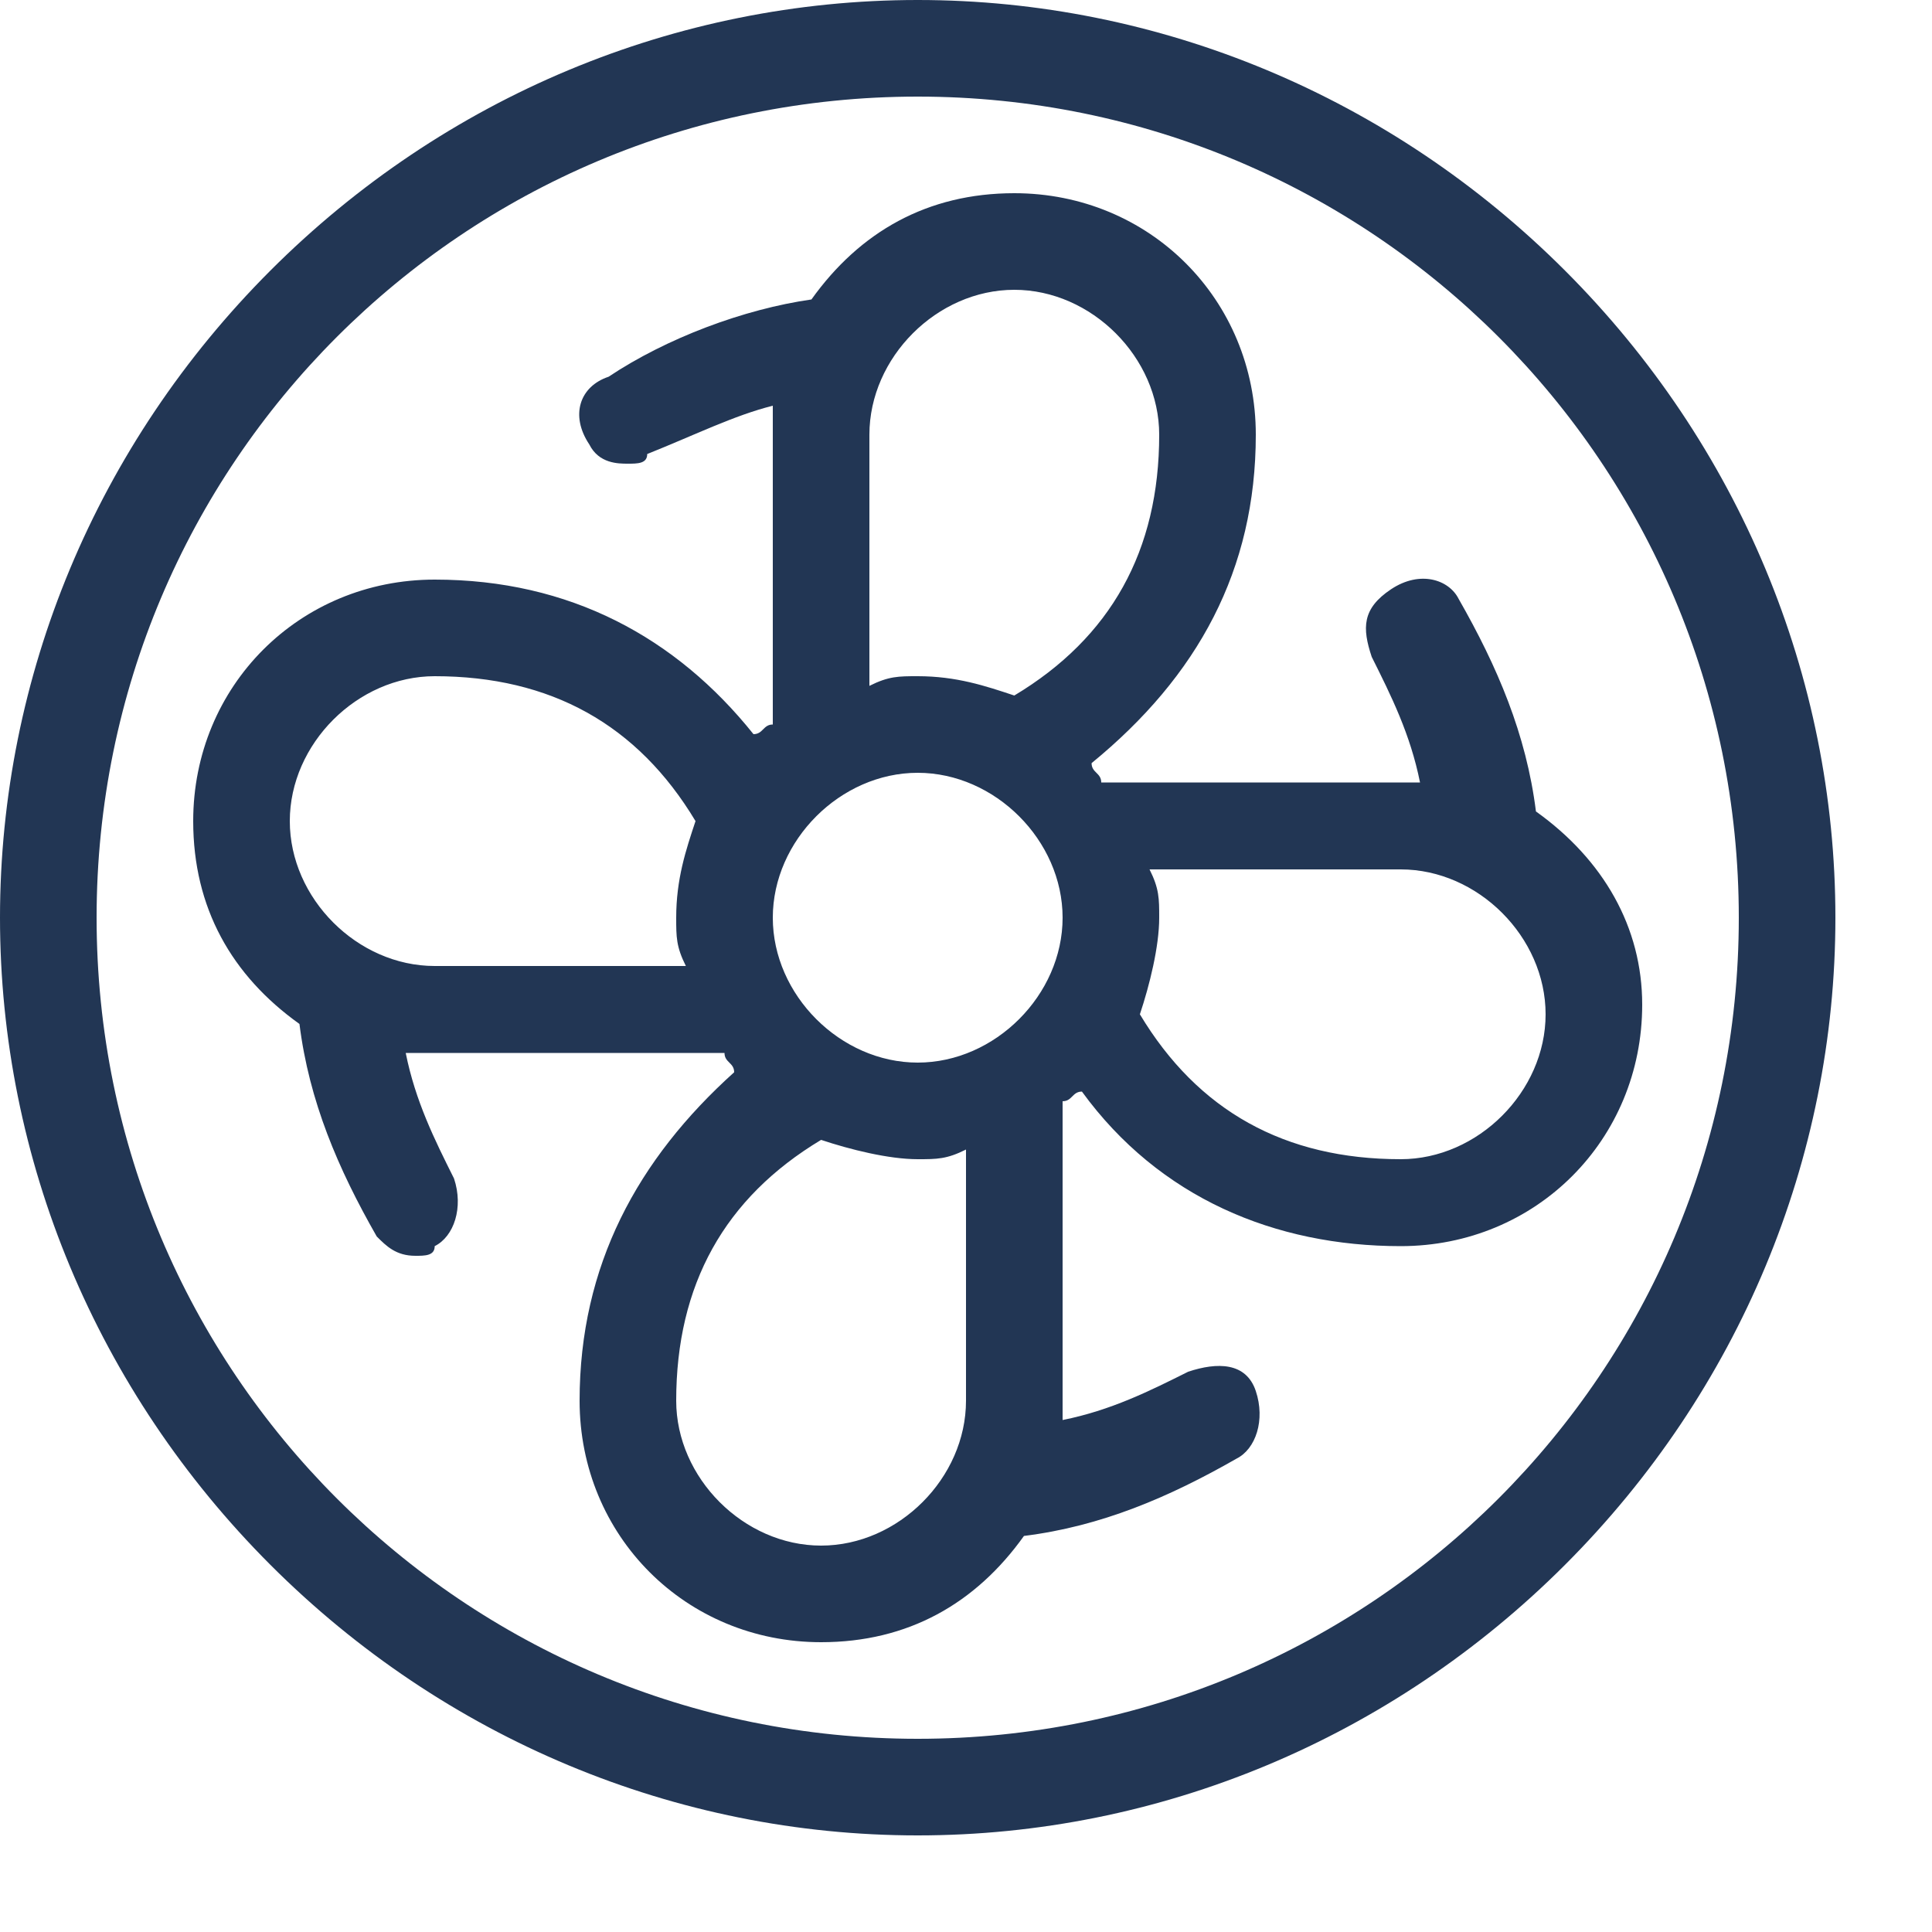
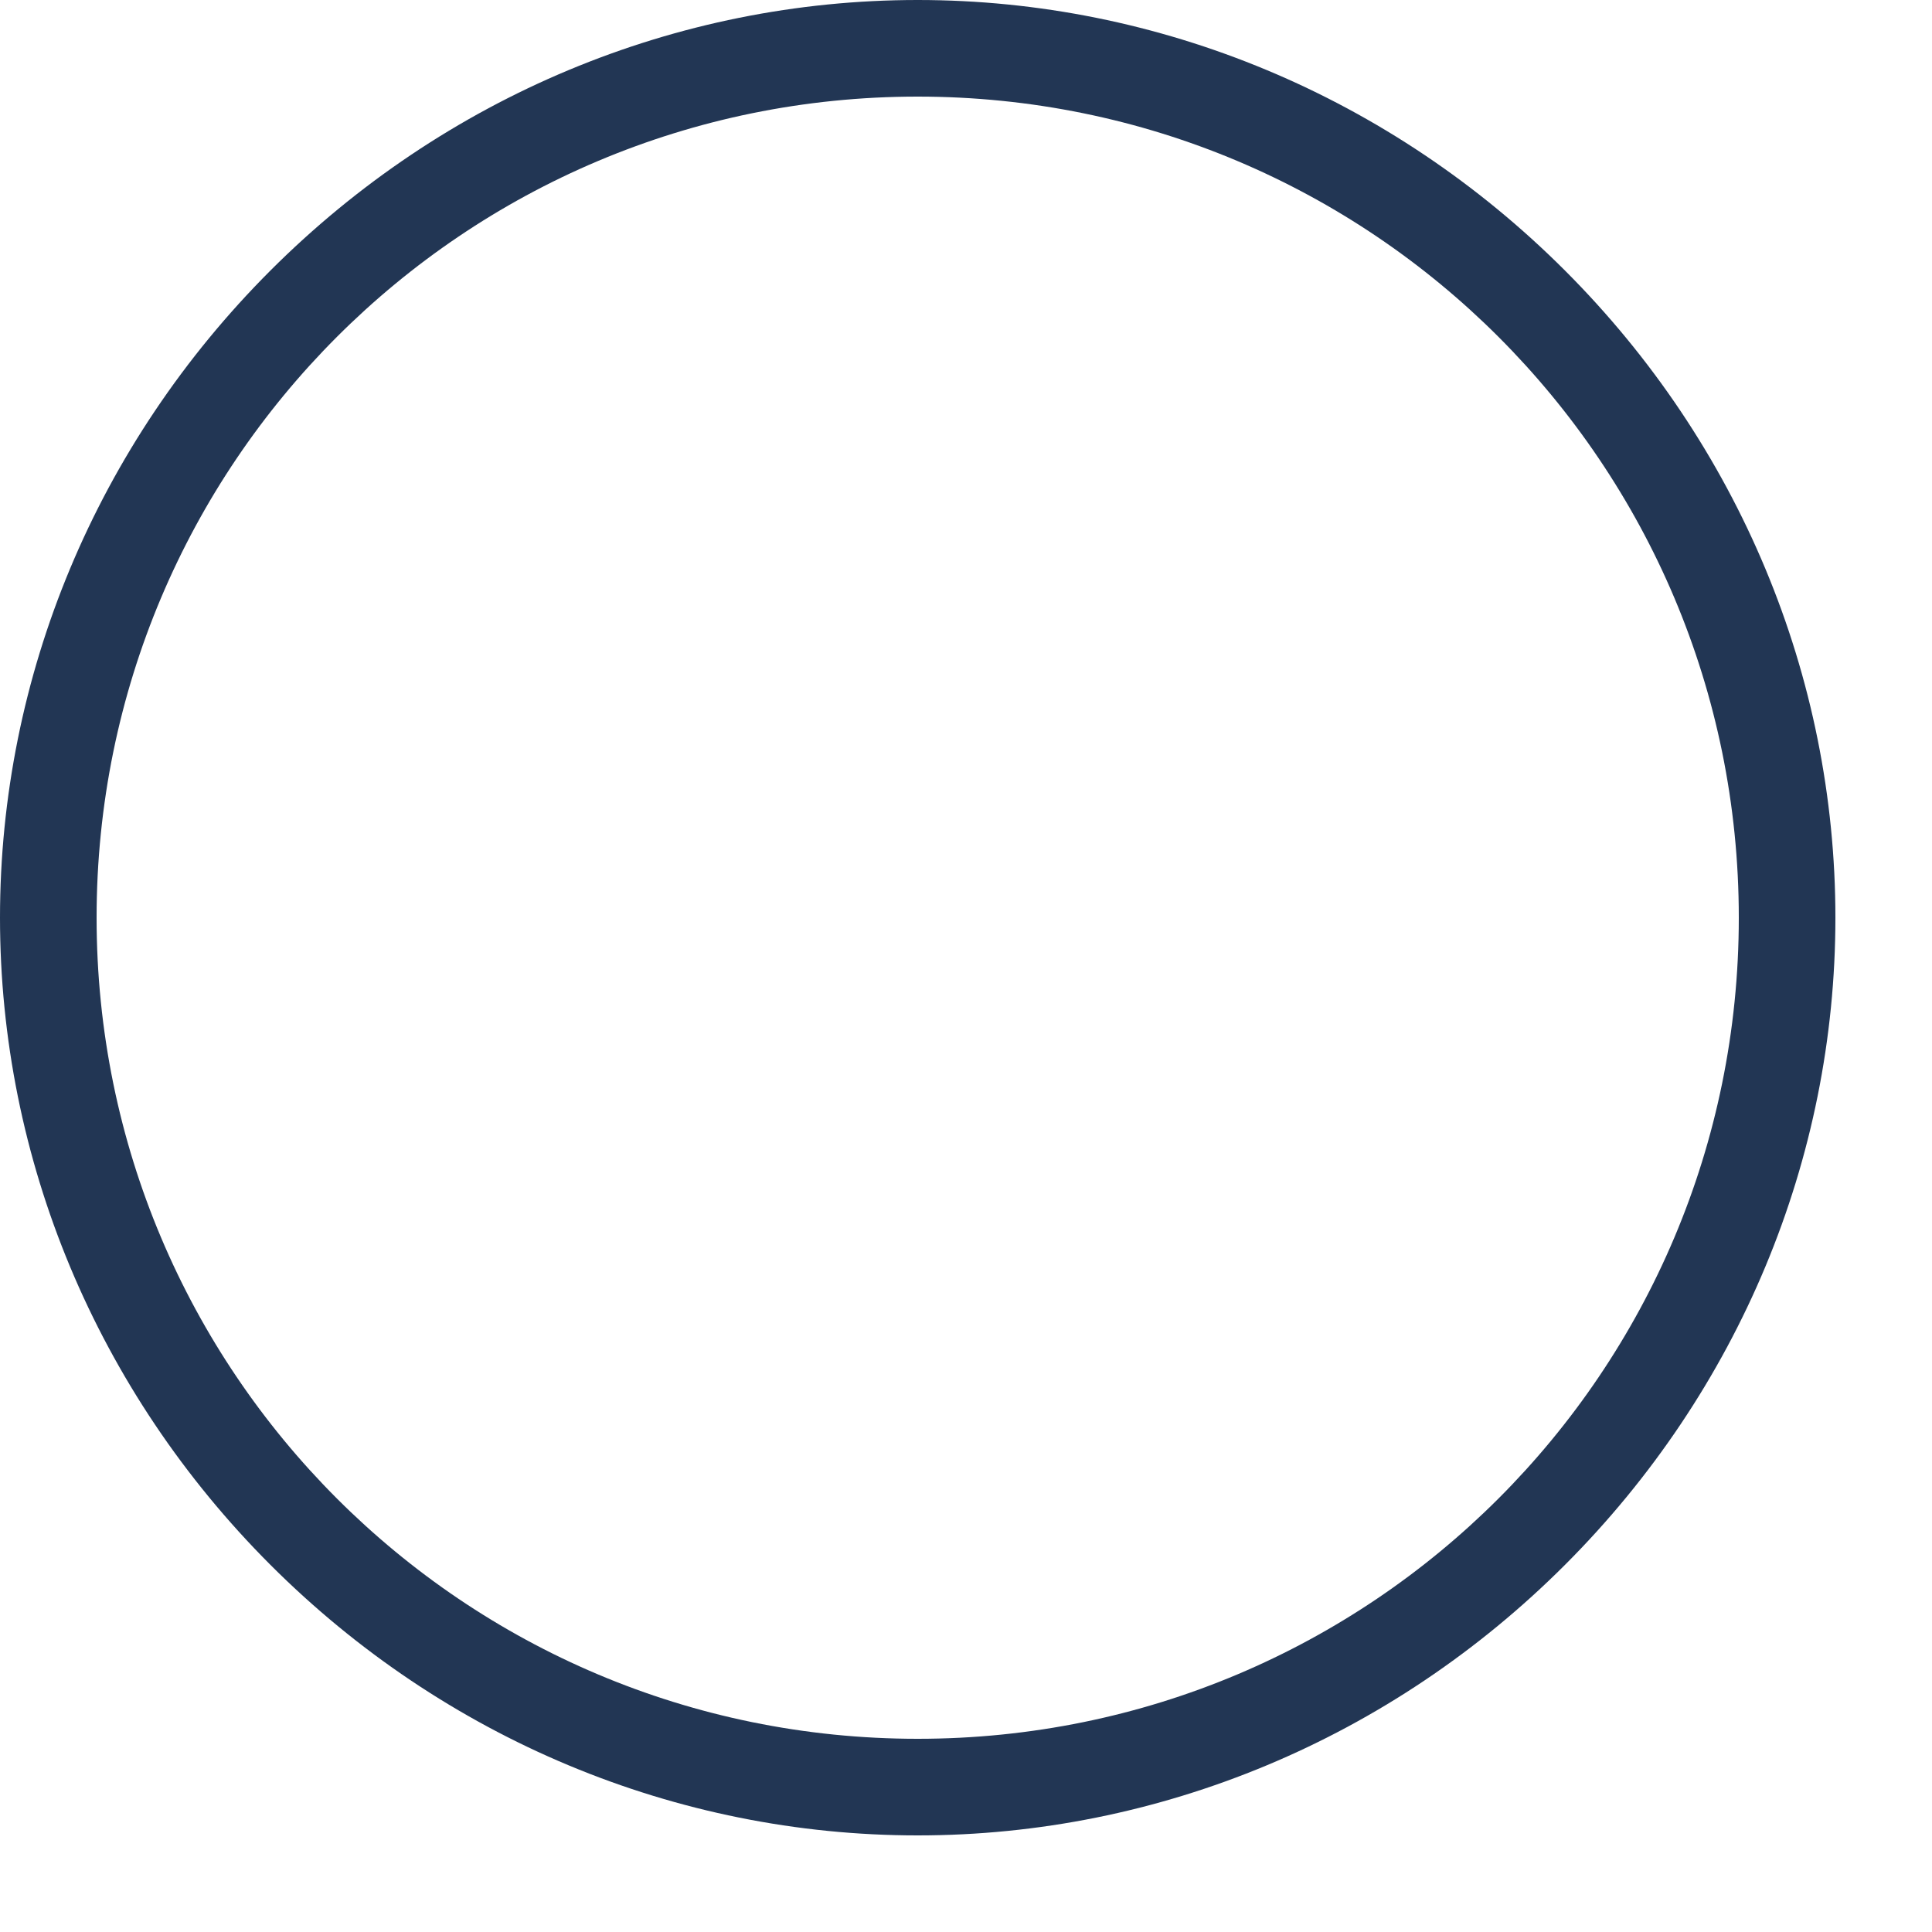
<svg xmlns="http://www.w3.org/2000/svg" version="1.1" id="Calque_1" x="0px" y="0px" viewBox="0 0 20 20" style="enable-background:new 0 0 20 20;" xml:space="preserve">
  <style type="text/css">
	.st0{fill:#223654;}
</style>
  <path class="st0" d="M9.5,19c-2.5,0-4.9-1-6.7-2.8S0,12,0,9.5s1-4.9,2.8-6.7S7,0,9.5,0s4.9,1,6.7,2.8S19,7,19,9.5s-1,4.9-2.8,6.7  C14.4,18,12,19,9.5,19z M9.5,1C4.8,1,1,4.8,1,9.5S4.8,18,9.5,18S18,14.2,18,9.5S14.2,1,9.5,1z" />
-   <path class="st0" d="M15.9,8.4c-0.1-0.8-0.4-1.5-0.8-2.2C15,6,14.7,5.9,14.4,6.1s-0.3,0.4-0.2,0.7c0.2,0.4,0.4,0.8,0.5,1.3  c-0.1,0-0.2,0-0.3,0h-3c0-0.1-0.1-0.1-0.1-0.2C12.4,7,13,5.9,13,4.5C13,3.1,11.9,2,10.5,2C9.6,2,8.9,2.4,8.4,3.1  C7.7,3.2,6.9,3.5,6.3,3.9C6,4,5.9,4.3,6.1,4.6c0.1,0.2,0.3,0.2,0.4,0.2c0.1,0,0.2,0,0.2-0.1C7.2,4.5,7.6,4.3,8,4.2  c0,0.1,0,0.2,0,0.3v3c-0.1,0-0.1,0.1-0.2,0.1C7,6.6,5.9,6,4.5,6C3.1,6,2,7.1,2,8.5c0,0.9,0.4,1.6,1.1,2.1c0.1,0.8,0.4,1.5,0.8,2.2  C4,12.9,4.1,13,4.3,13c0.1,0,0.2,0,0.2-0.1c0.2-0.1,0.3-0.4,0.2-0.7c-0.2-0.4-0.4-0.8-0.5-1.3c0.1,0,0.2,0,0.3,0h3  c0,0.1,0.1,0.1,0.1,0.2C6.6,12,6,13.1,6,14.5C6,15.9,7.1,17,8.5,17c0.9,0,1.6-0.4,2.1-1.1c0.8-0.1,1.5-0.4,2.2-0.8  c0.2-0.1,0.3-0.4,0.2-0.7s-0.4-0.3-0.7-0.2c-0.4,0.2-0.8,0.4-1.3,0.5c0-0.1,0-0.2,0-0.3v-3c0.1,0,0.1-0.1,0.2-0.1  c0.8,1.1,2,1.6,3.3,1.6c1.4,0,2.5-1.1,2.5-2.5C17,9.6,16.6,8.9,15.9,8.4L15.9,8.4z M9.5,11C8.7,11,8,10.3,8,9.5S8.7,8,9.5,8  S11,8.7,11,9.5S10.3,11,9.5,11z M9,4.5C9,3.7,9.7,3,10.5,3S12,3.7,12,4.5c0,1.2-0.5,2.1-1.5,2.7C10.2,7.1,9.9,7,9.5,7  C9.3,7,9.2,7,9,7.1V4.5z M4.5,10C3.7,10,3,9.3,3,8.5S3.7,7,4.5,7c1.2,0,2.1,0.5,2.7,1.5C7.1,8.8,7,9.1,7,9.5C7,9.7,7,9.8,7.1,10H4.5  z M10,14.5c0,0.8-0.7,1.5-1.5,1.5S7,15.3,7,14.5c0-1.2,0.5-2.1,1.5-2.7c0.3,0.1,0.7,0.2,1,0.2c0.2,0,0.3,0,0.5-0.1V14.5z M14.5,12  c-1.2,0-2.1-0.5-2.7-1.5c0.1-0.3,0.2-0.7,0.2-1c0-0.2,0-0.3-0.1-0.5h2.6c0.8,0,1.5,0.7,1.5,1.5S15.3,12,14.5,12z" />
</svg>